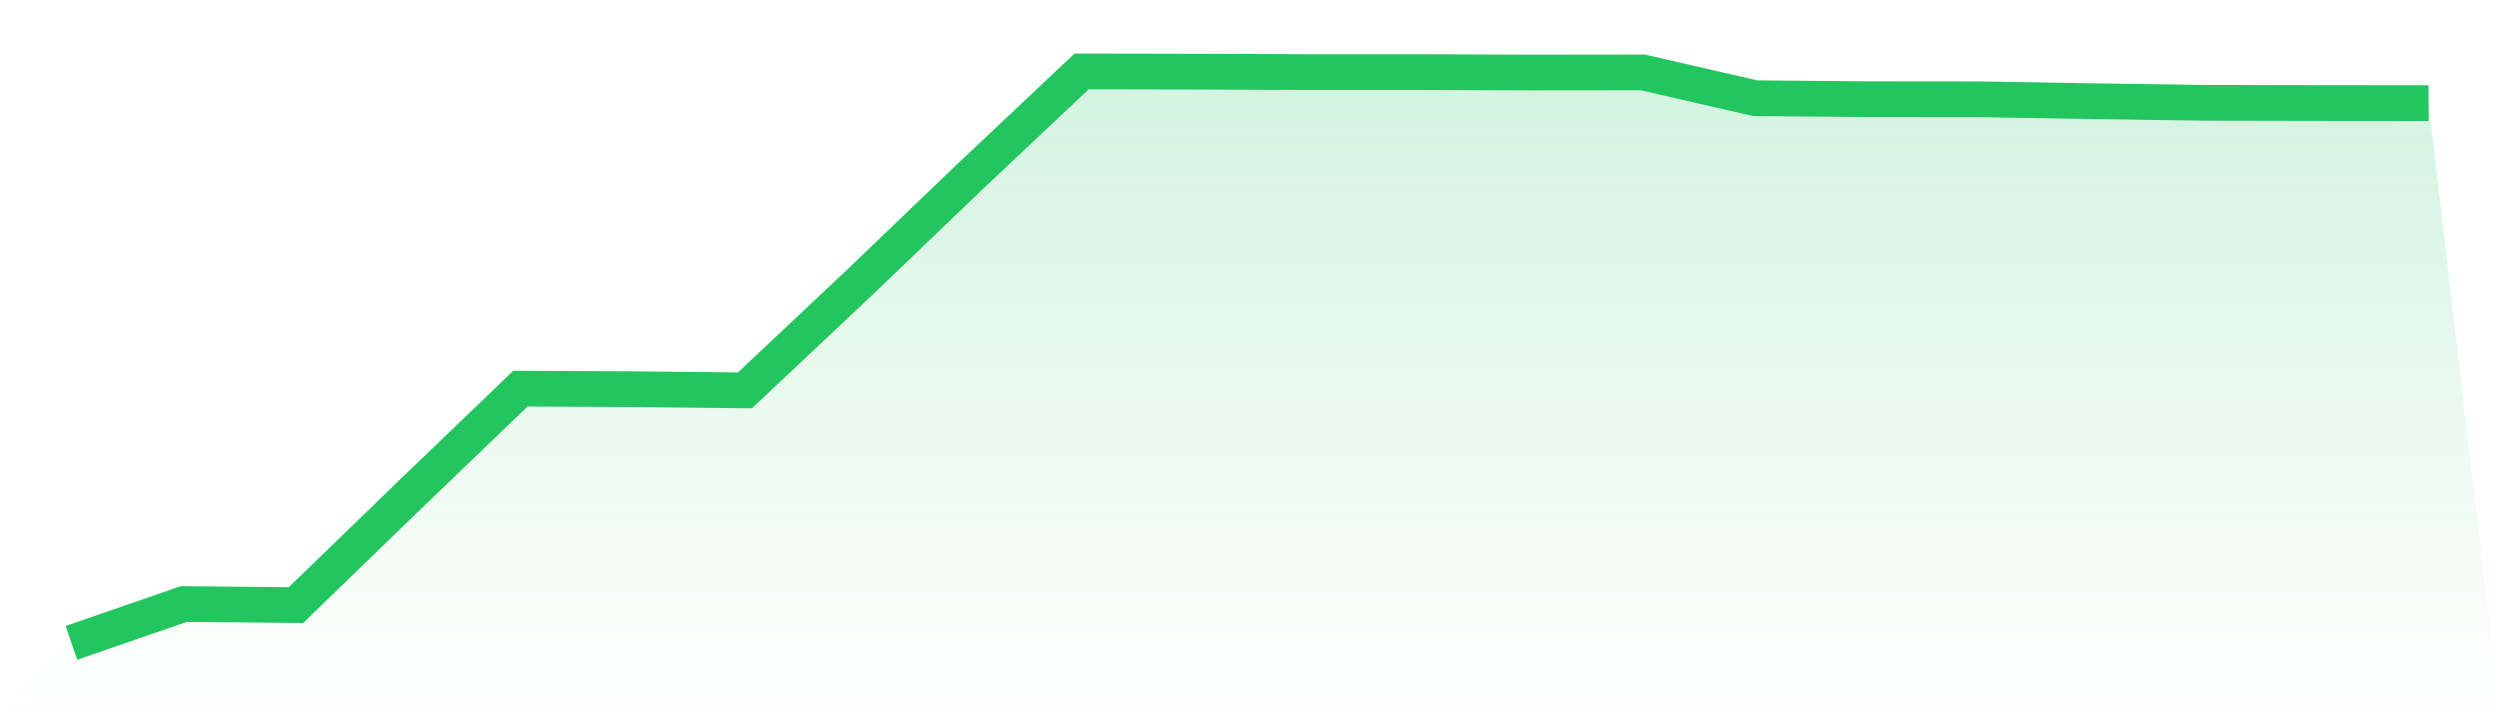
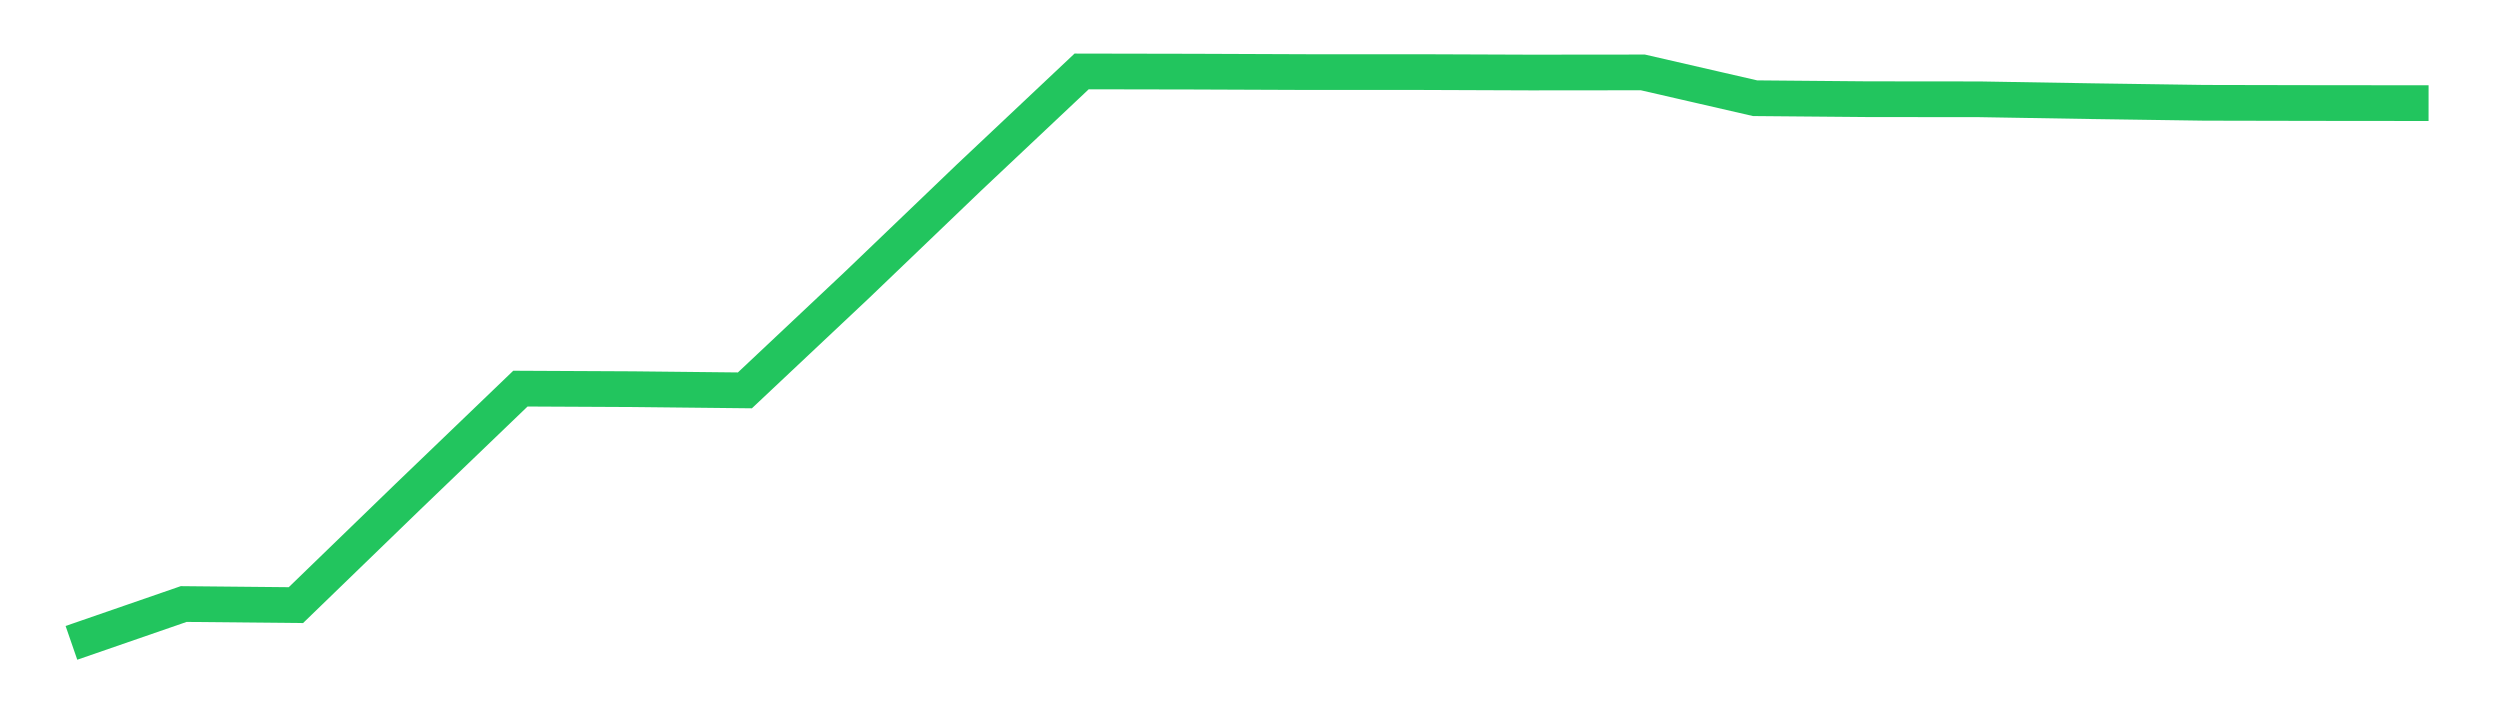
<svg xmlns="http://www.w3.org/2000/svg" viewBox="0 0 140 40">
  <defs>
    <linearGradient id="gradient" x1="0" x2="0" y1="0" y2="1">
      <stop offset="0%" stop-color="#22c55e" stop-opacity="0.2" />
      <stop offset="100%" stop-color="#22c55e" stop-opacity="0" />
    </linearGradient>
  </defs>
-   <path d="M4,36 L4,36 L10.286,33.826 L16.571,33.887 L22.857,27.801 L29.143,21.763 L35.429,21.794 L41.714,21.861 L48,15.946 L54.286,9.921 L60.571,4 L66.857,4.012 L73.143,4.037 L79.429,4.037 L85.714,4.061 L92,4.055 L98.286,5.5 L104.571,5.555 L110.857,5.561 L117.143,5.666 L123.429,5.757 L129.714,5.77 L136,5.776 L140,40 L0,40 z" fill="url(#gradient)" />
  <path d="M4,36 L4,36 L10.286,33.826 L16.571,33.887 L22.857,27.801 L29.143,21.763 L35.429,21.794 L41.714,21.861 L48,15.946 L54.286,9.921 L60.571,4 L66.857,4.012 L73.143,4.037 L79.429,4.037 L85.714,4.061 L92,4.055 L98.286,5.5 L104.571,5.555 L110.857,5.561 L117.143,5.666 L123.429,5.757 L129.714,5.77 L136,5.776" fill="none" stroke="#22c55e" stroke-width="2" />
</svg>